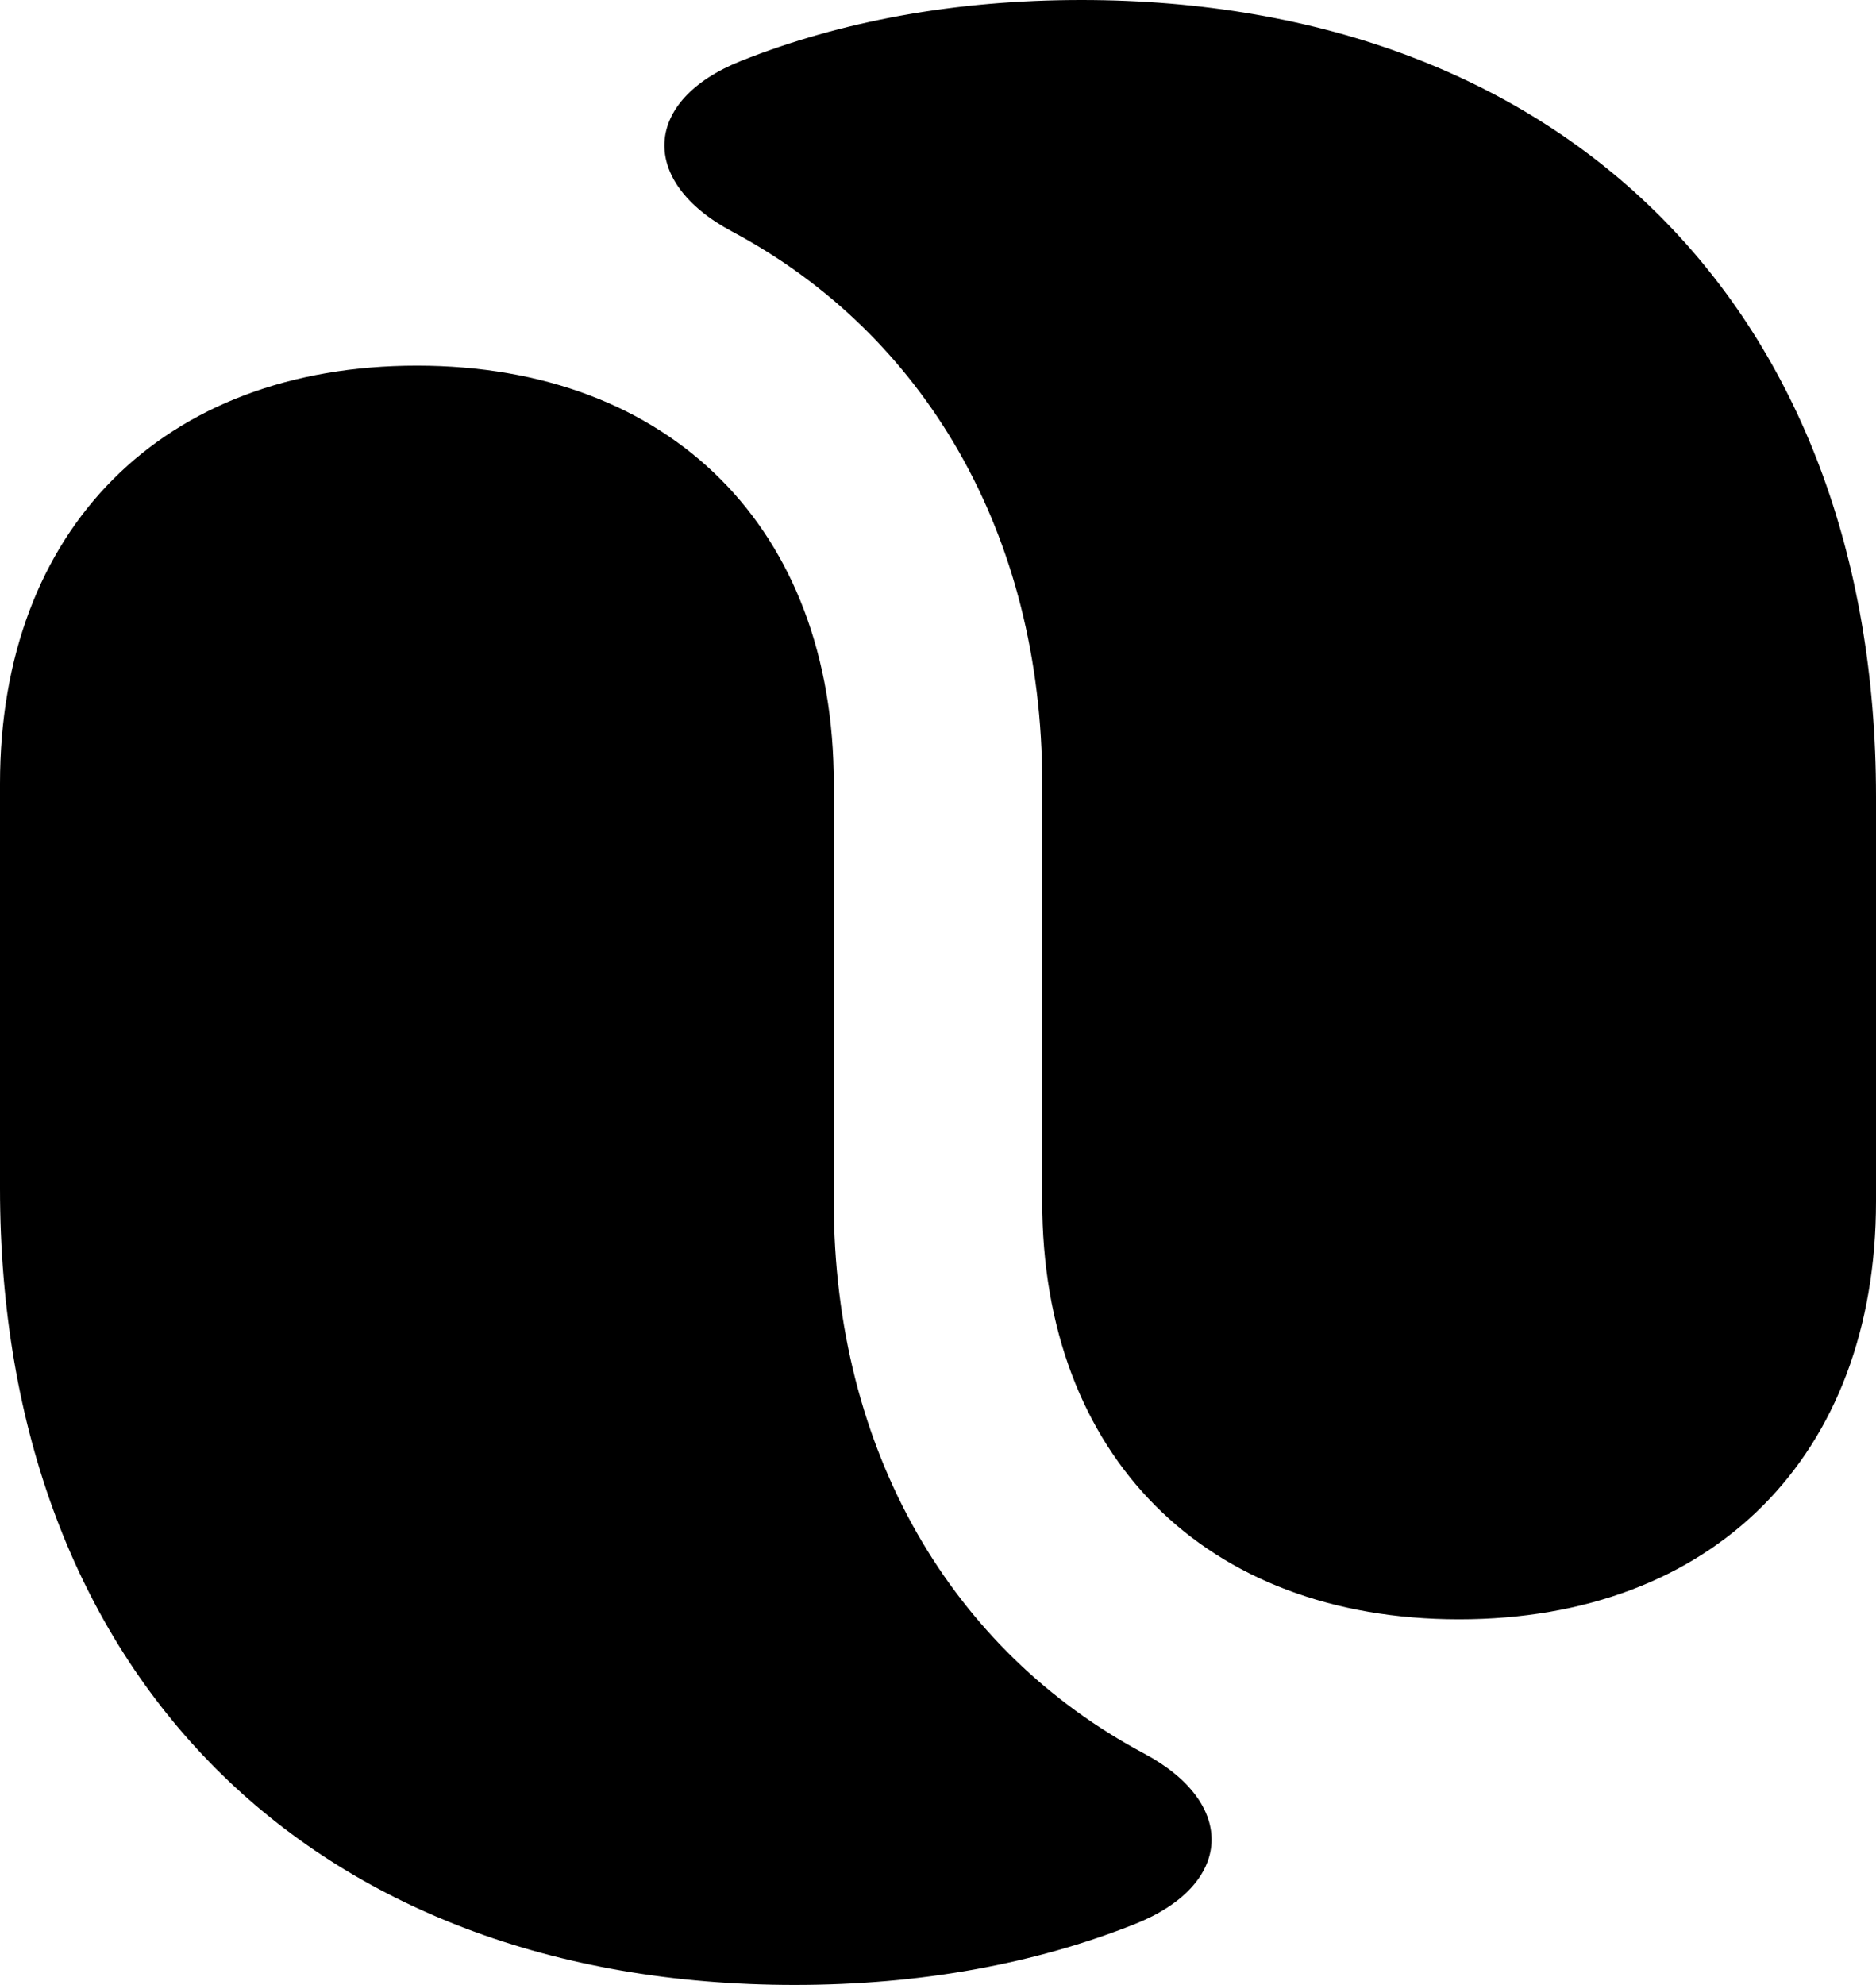
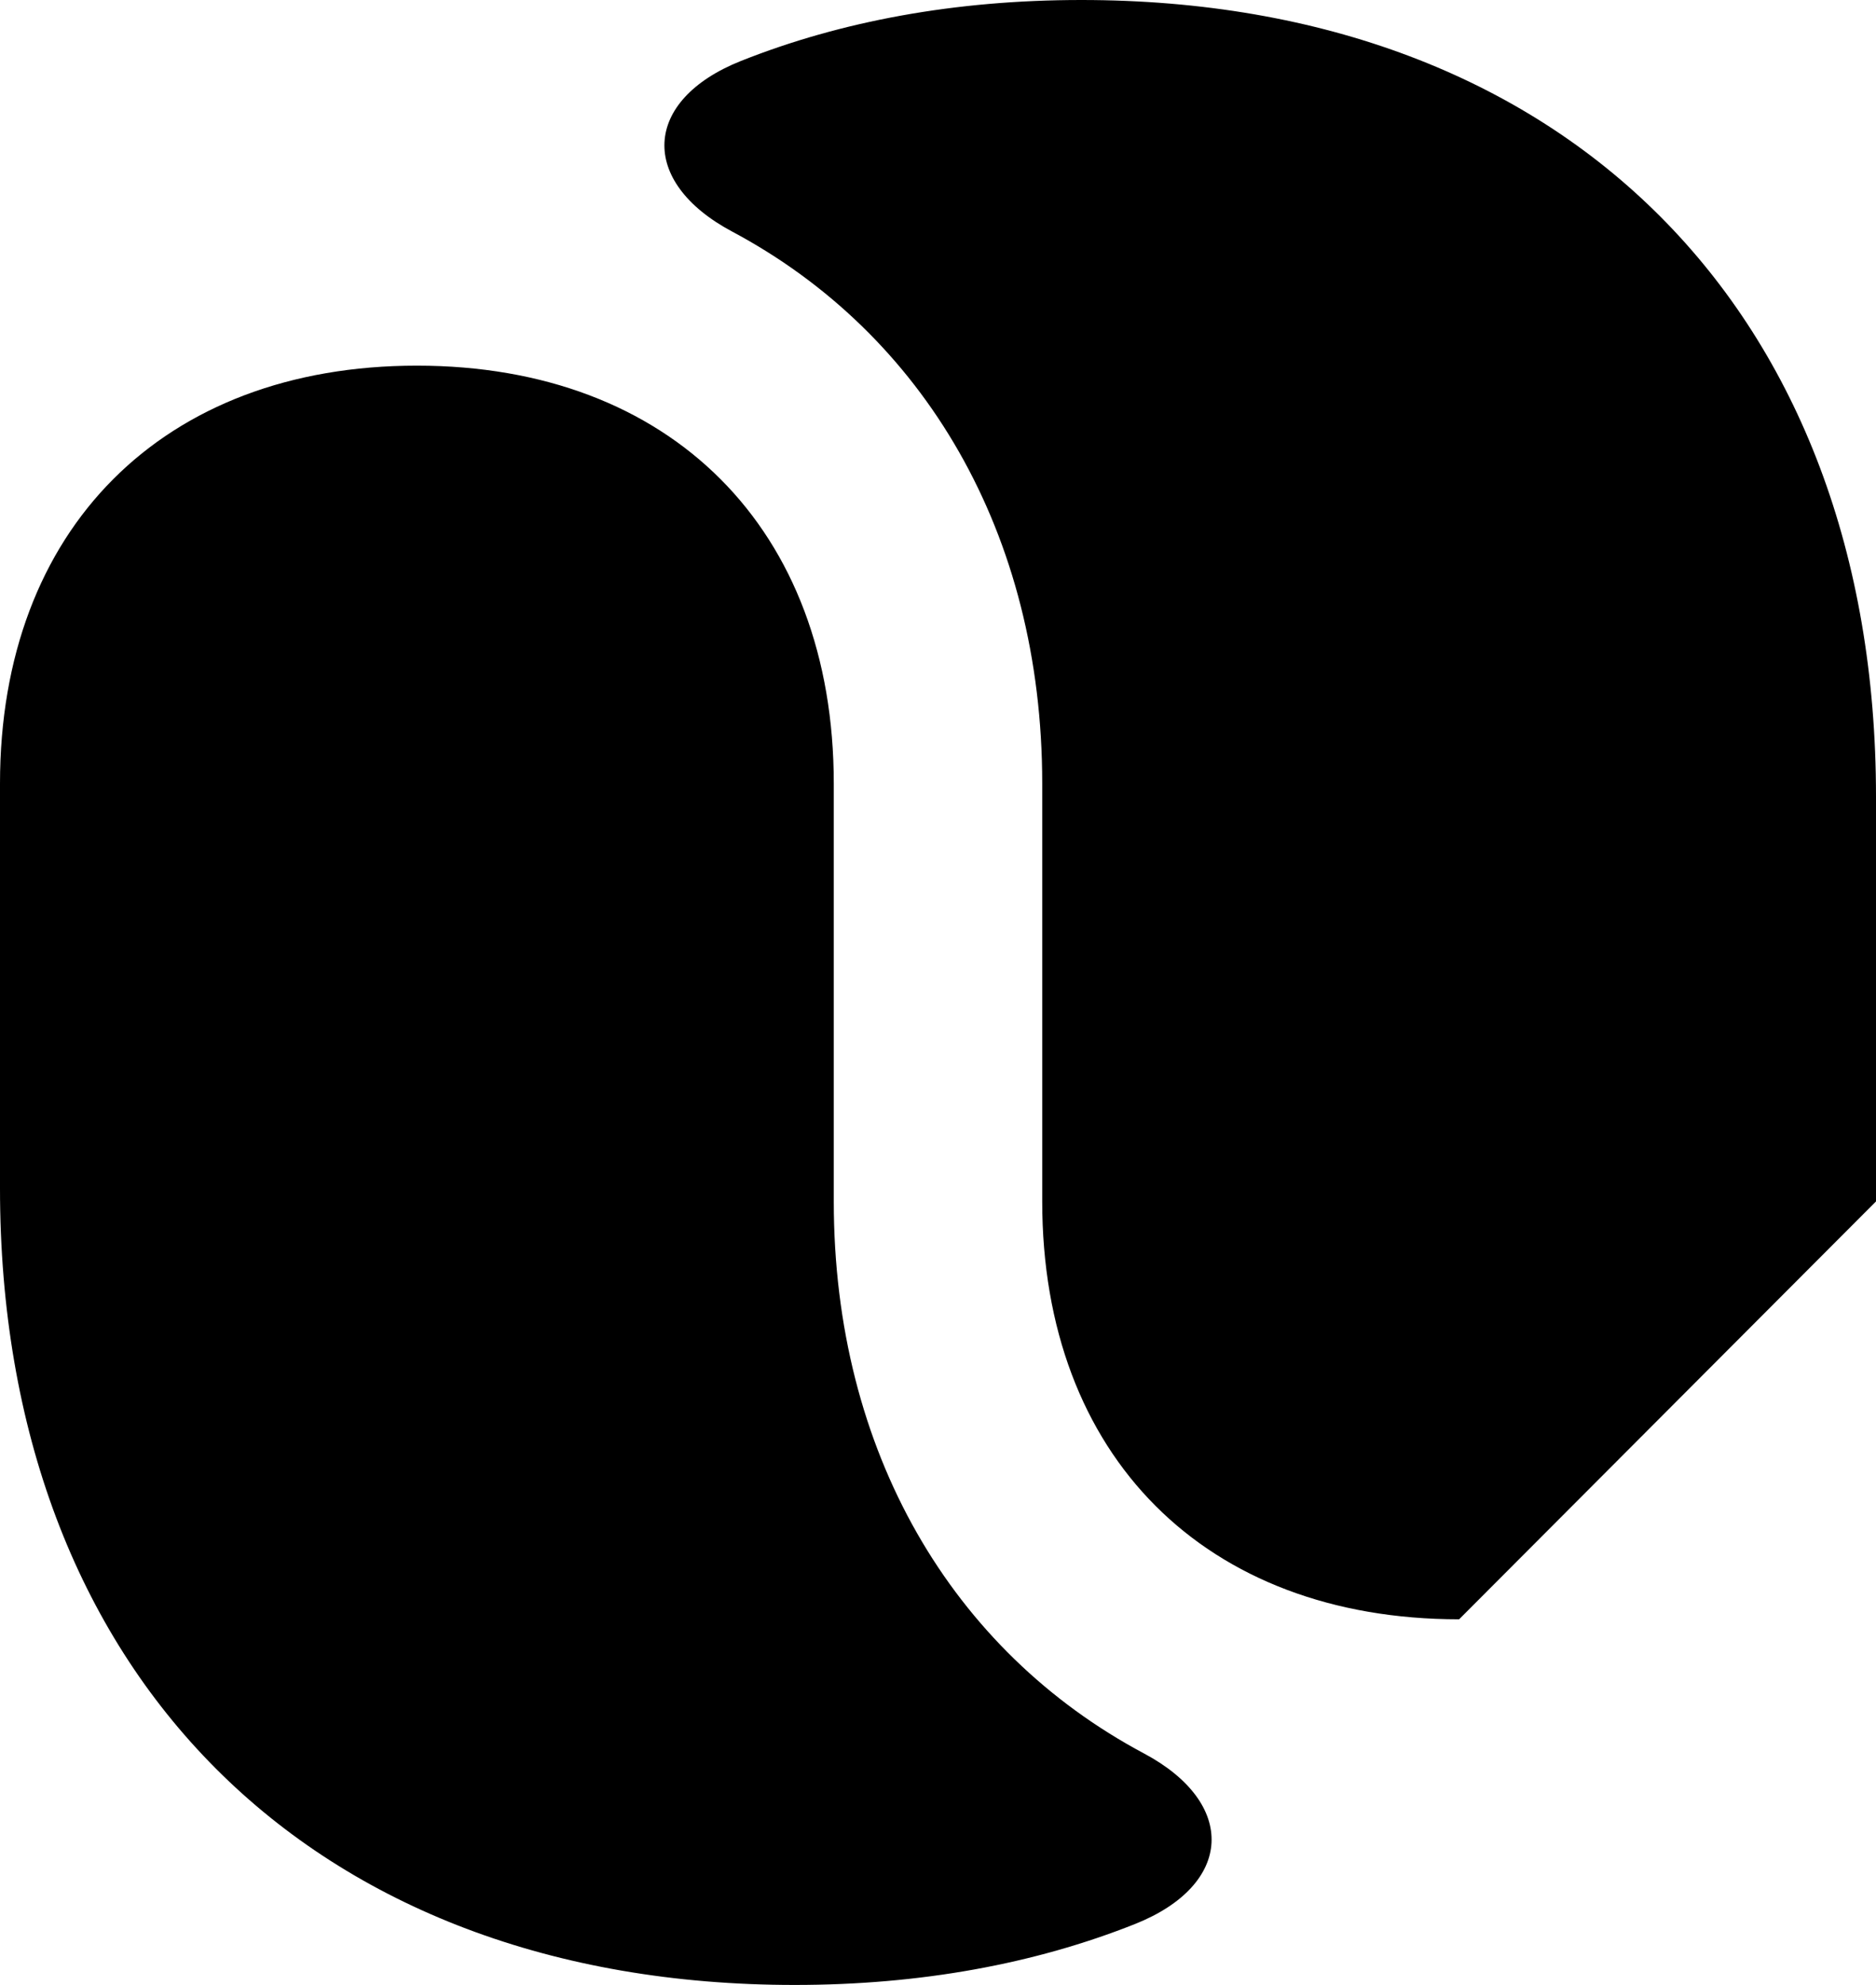
<svg xmlns="http://www.w3.org/2000/svg" width="660" height="698" viewBox="0 0 660 698">
  <defs>
    <style>
      .cls-1 {
        fill-rule: evenodd;
      }
    </style>
  </defs>
-   <path id="Flow_Mark" data-name="Flow Mark" class="cls-1" d="M513.333,569.421c-89.323,0-146.666-57.453-146.666-146.947V275.526c0-88.146-41.744-158.216-109.11-194.107C224.6,63.861,226.036,35.2,260.733,21.412,295.929,7.424,336.105,0,380.417,0,550.69,0,660,109.519,660,280.118V422.474C660,511.968,602.657,569.421,513.333,569.421Zm-220-293.9V422.474c0,88.146,41.744,158.216,109.11,194.107,32.956,17.558,31.521,46.219-3.176,60.007C364.071,690.575,323.9,698,279.583,698,109.31,698,0,588.481,0,417.882V275.526c0-89.494,57.343-146.947,146.667-146.947S293.333,186.032,293.333,275.526Z" />
+   <path id="Flow_Mark" data-name="Flow Mark" class="cls-1" d="M513.333,569.421c-89.323,0-146.666-57.453-146.666-146.947V275.526c0-88.146-41.744-158.216-109.11-194.107C224.6,63.861,226.036,35.2,260.733,21.412,295.929,7.424,336.105,0,380.417,0,550.69,0,660,109.519,660,280.118V422.474Zm-220-293.9V422.474c0,88.146,41.744,158.216,109.11,194.107,32.956,17.558,31.521,46.219-3.176,60.007C364.071,690.575,323.9,698,279.583,698,109.31,698,0,588.481,0,417.882V275.526c0-89.494,57.343-146.947,146.667-146.947S293.333,186.032,293.333,275.526Z" />
</svg>